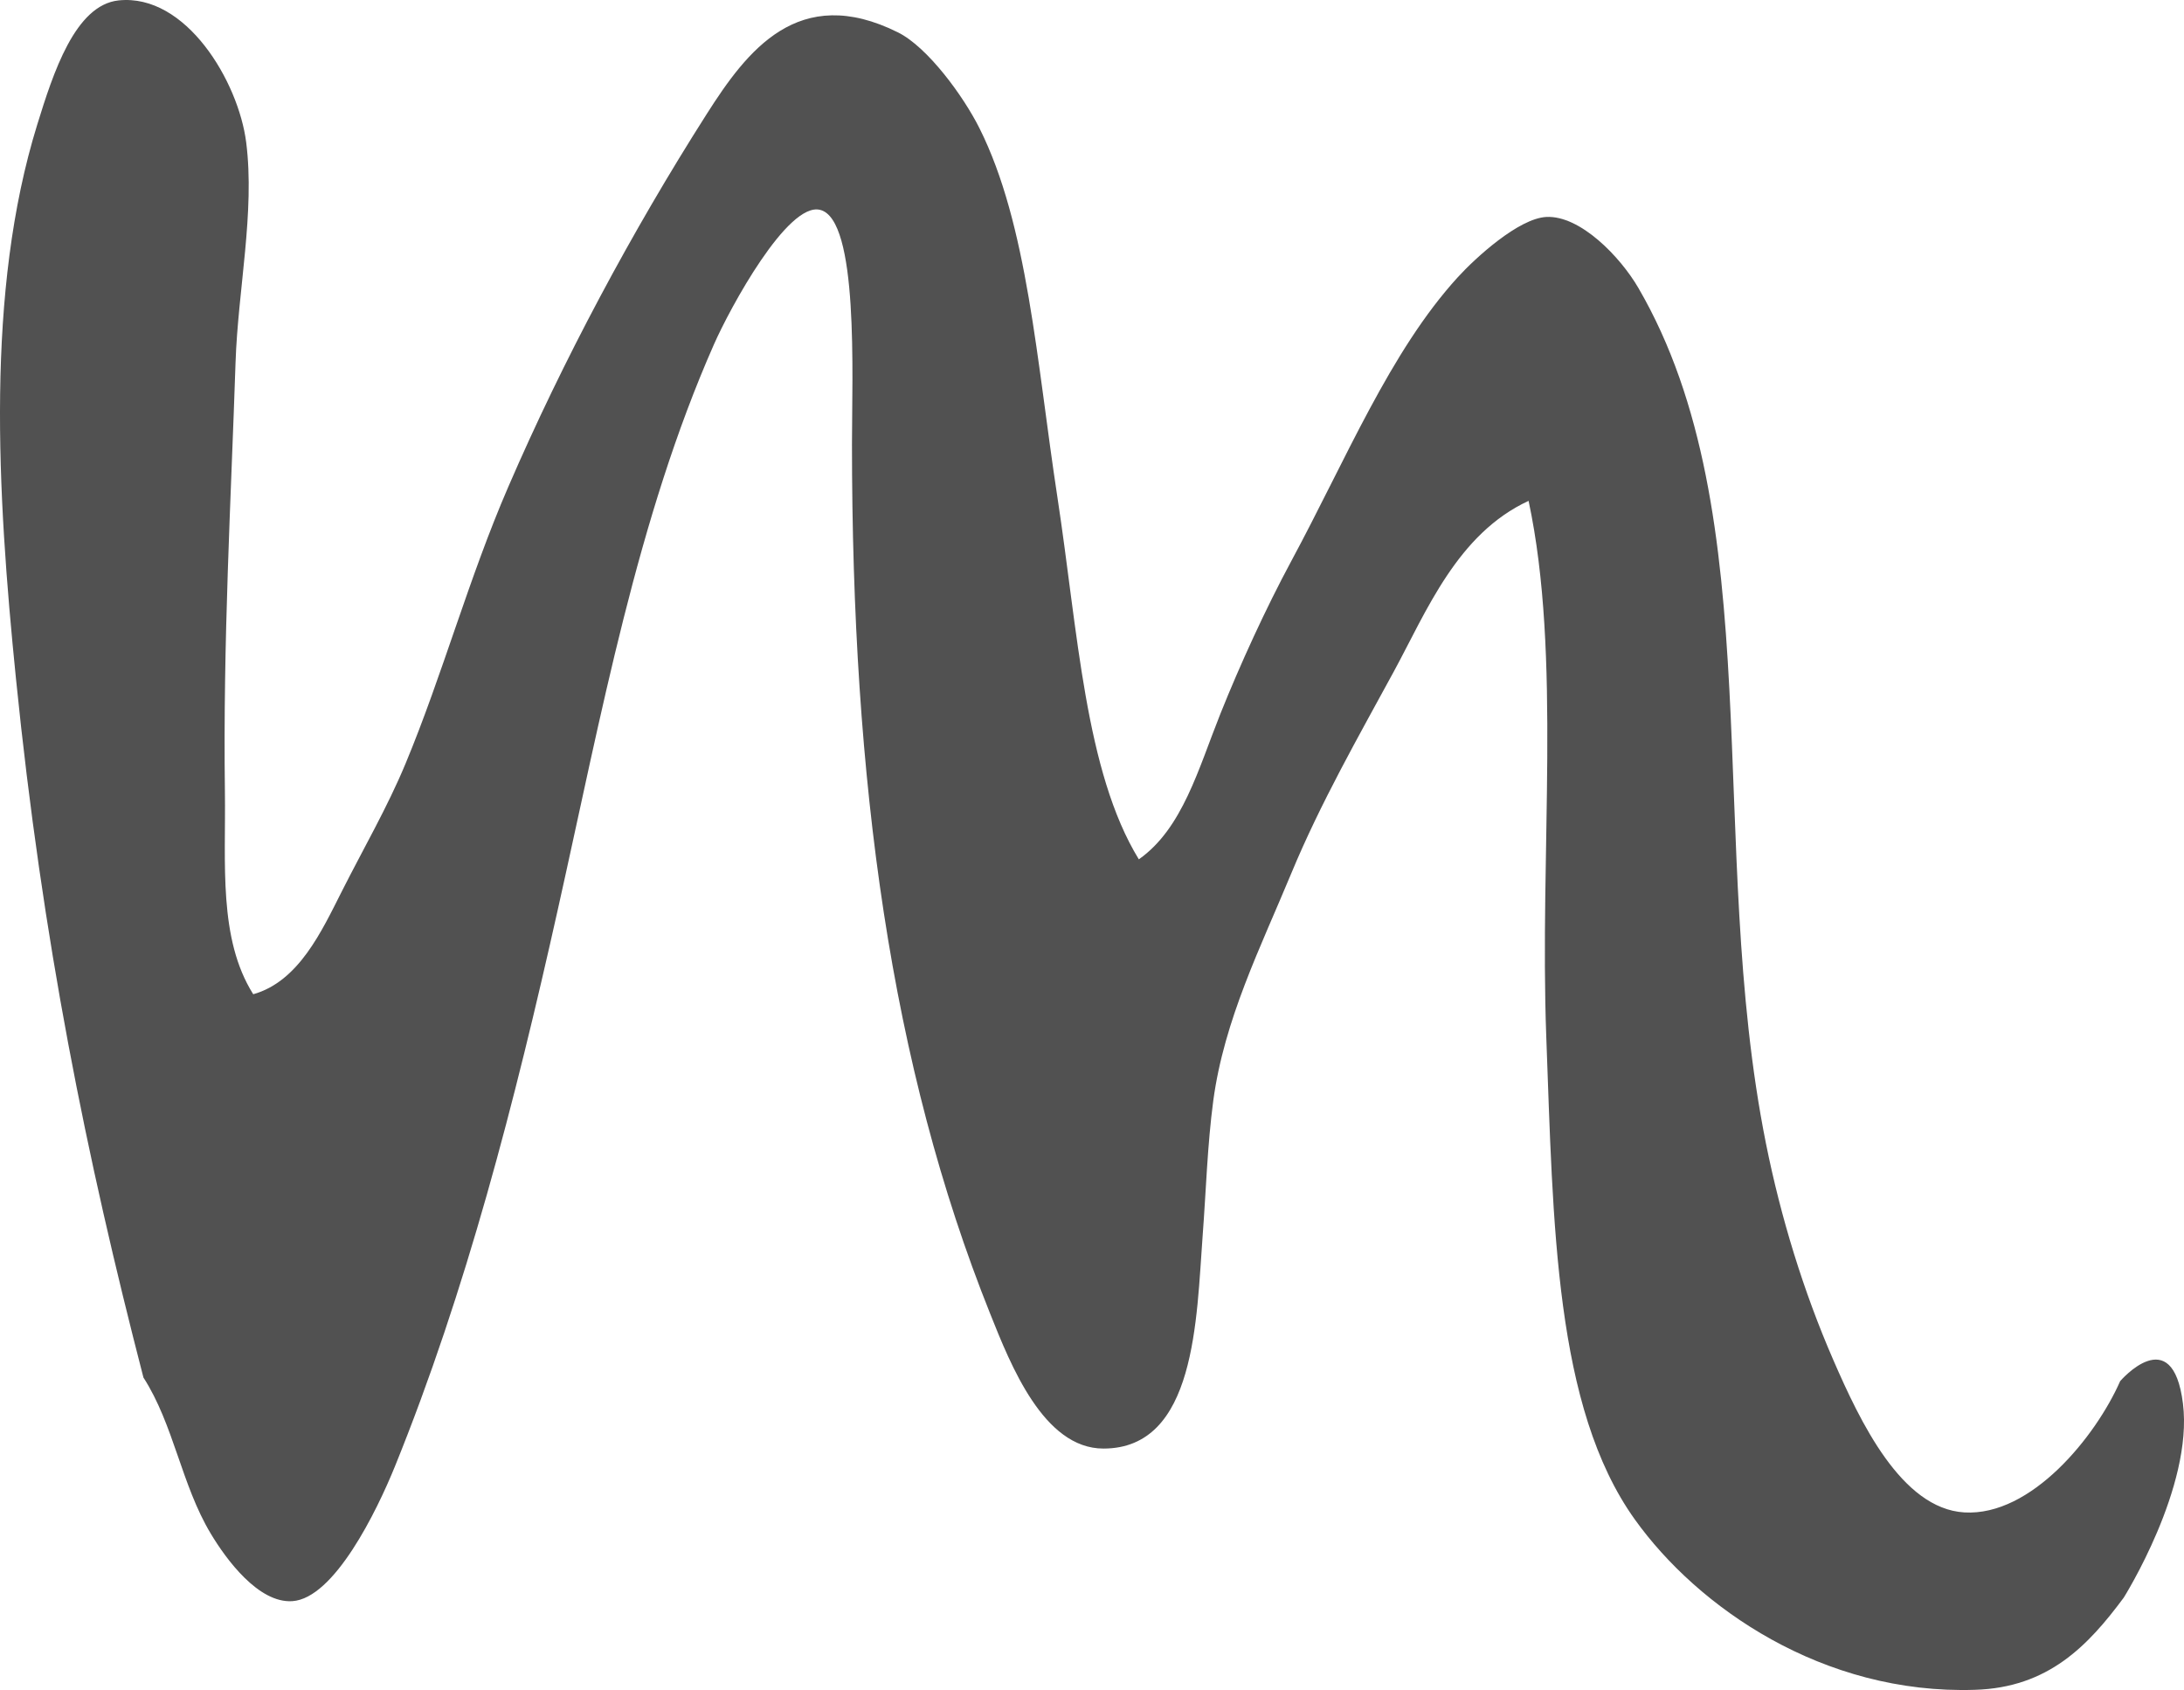
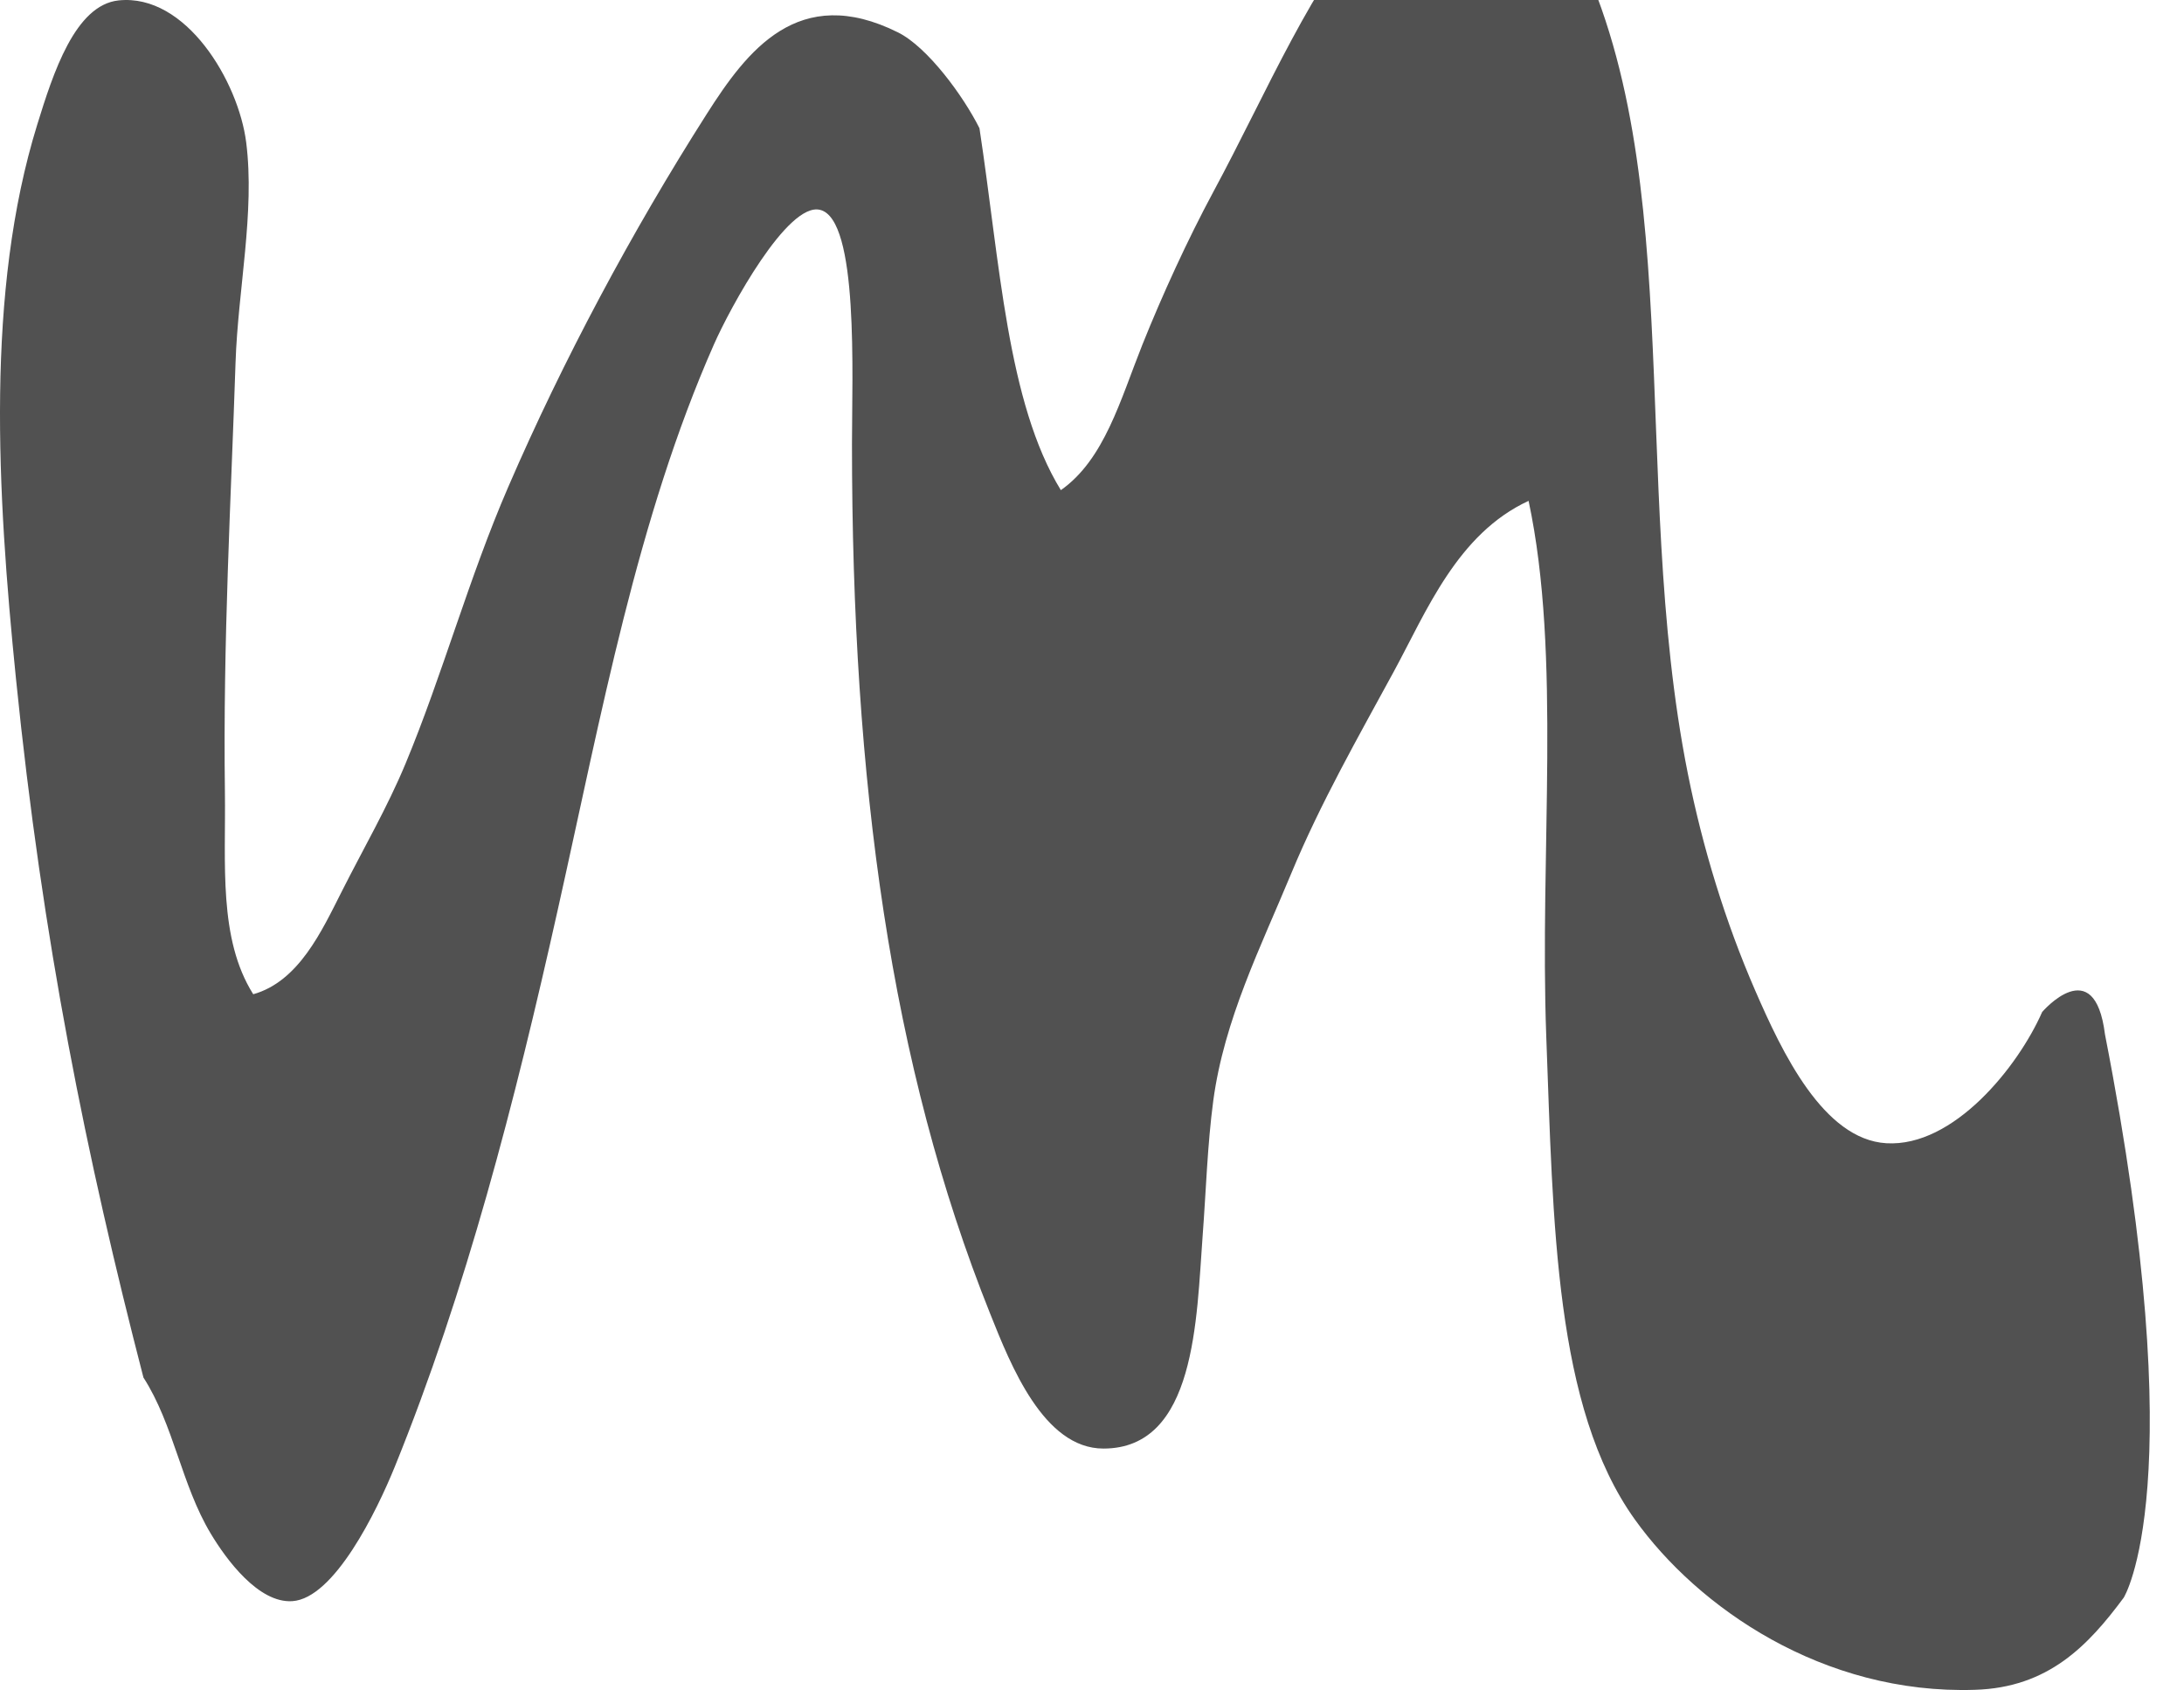
<svg xmlns="http://www.w3.org/2000/svg" version="1.1" id="Layer_1" x="0px" y="0px" width="104.466px" height="80.816px" viewBox="0 0 104.466 80.816" enable-background="new 0 0 104.466 80.816" xml:space="preserve">
-   <path fill-rule="evenodd" clip-rule="evenodd" fill="#515151" d="M101.583,76.399c-1.7,2.291-3.605,4.303-7.117,4.407  c-7.276,0.235-13.26-3.945-16.267-8.145c-3.845-5.367-3.901-14.16-4.237-23.084c-0.327-8.82,0.736-18.22-0.846-25.626  c-3.408,1.574-4.881,5.278-6.438,8.146c-1.69,3.111-3.515,6.298-4.915,9.672c-1.461,3.527-3.205,6.982-3.729,10.864  c-0.283,2.118-0.348,4.351-0.508,6.451c-0.297,3.977-0.32,10.186-4.745,10.186c-2.863,0-4.439-3.996-5.419-6.449  c-4.758-11.871-6.61-25.431-6.61-41.585c0-3.277,0.33-10.751-1.525-11.2c-1.548-0.387-4.303,4.673-5.084,6.449  c-3.66,8.291-5.368,17.647-7.456,26.985c-2.071,9.281-4.404,18.286-7.794,26.646c-0.867,2.137-2.905,6.323-4.914,6.451  c-1.615,0.103-3.162-1.999-3.897-3.228c-1.406-2.338-1.771-5.216-3.221-7.466c-2.729-10.55-4.832-20.881-6.099-33.437  C-0.14,23.508-0.691,13.937,1.781,5.96c0.76-2.459,1.811-5.724,3.896-5.941c3.222-0.333,5.729,3.878,6.099,6.789  c0.423,3.33-0.393,7.04-0.509,10.525c-0.216,6.532-0.605,13.333-0.509,20.536c0.046,3.41-0.322,7.018,1.355,9.675  c2.183-0.611,3.283-3.038,4.238-4.921c1.013-2.009,2.187-4.033,3.049-6.112c1.765-4.239,3.024-8.874,4.915-13.236  c2.608-6.028,5.892-12.178,9.489-17.822c1.918-3.012,4.38-6.28,9.151-3.903c1.415,0.704,3.126,3.043,3.895,4.581  c2.307,4.603,2.733,11.133,3.73,17.654c0.981,6.431,1.324,13.115,3.893,17.308c2.089-1.469,2.846-4.321,3.901-6.959  c0.947-2.365,2.169-5.033,3.388-7.297c2.615-4.85,4.727-10.028,7.965-13.577c0.859-0.942,2.914-2.814,4.234-2.885  c1.626-0.086,3.546,1.913,4.406,3.393c6.338,10.885,3.232,26.582,6.101,40.902c0.71,3.541,1.796,7.085,3.22,10.355  c1.284,2.954,3.258,7.117,6.27,7.298c3.213,0.193,6.297-3.647,7.455-6.278c0,0,2.504-2.919,3.003,1.071  C104.914,71.106,101.583,76.399,101.583,76.399z" />
+   <path fill-rule="evenodd" clip-rule="evenodd" fill="#515151" d="M101.583,76.399c-1.7,2.291-3.605,4.303-7.117,4.407  c-7.276,0.235-13.26-3.945-16.267-8.145c-3.845-5.367-3.901-14.16-4.237-23.084c-0.327-8.82,0.736-18.22-0.846-25.626  c-3.408,1.574-4.881,5.278-6.438,8.146c-1.69,3.111-3.515,6.298-4.915,9.672c-1.461,3.527-3.205,6.982-3.729,10.864  c-0.283,2.118-0.348,4.351-0.508,6.451c-0.297,3.977-0.32,10.186-4.745,10.186c-2.863,0-4.439-3.996-5.419-6.449  c-4.758-11.871-6.61-25.431-6.61-41.585c0-3.277,0.33-10.751-1.525-11.2c-1.548-0.387-4.303,4.673-5.084,6.449  c-3.66,8.291-5.368,17.647-7.456,26.985c-2.071,9.281-4.404,18.286-7.794,26.646c-0.867,2.137-2.905,6.323-4.914,6.451  c-1.615,0.103-3.162-1.999-3.897-3.228c-1.406-2.338-1.771-5.216-3.221-7.466c-2.729-10.55-4.832-20.881-6.099-33.437  C-0.14,23.508-0.691,13.937,1.781,5.96c0.76-2.459,1.811-5.724,3.896-5.941c3.222-0.333,5.729,3.878,6.099,6.789  c0.423,3.33-0.393,7.04-0.509,10.525c-0.216,6.532-0.605,13.333-0.509,20.536c0.046,3.41-0.322,7.018,1.355,9.675  c2.183-0.611,3.283-3.038,4.238-4.921c1.013-2.009,2.187-4.033,3.049-6.112c1.765-4.239,3.024-8.874,4.915-13.236  c2.608-6.028,5.892-12.178,9.489-17.822c1.918-3.012,4.38-6.28,9.151-3.903c1.415,0.704,3.126,3.043,3.895,4.581  c0.981,6.431,1.324,13.115,3.893,17.308c2.089-1.469,2.846-4.321,3.901-6.959  c0.947-2.365,2.169-5.033,3.388-7.297c2.615-4.85,4.727-10.028,7.965-13.577c0.859-0.942,2.914-2.814,4.234-2.885  c1.626-0.086,3.546,1.913,4.406,3.393c6.338,10.885,3.232,26.582,6.101,40.902c0.71,3.541,1.796,7.085,3.22,10.355  c1.284,2.954,3.258,7.117,6.27,7.298c3.213,0.193,6.297-3.647,7.455-6.278c0,0,2.504-2.919,3.003,1.071  C104.914,71.106,101.583,76.399,101.583,76.399z" />
</svg>